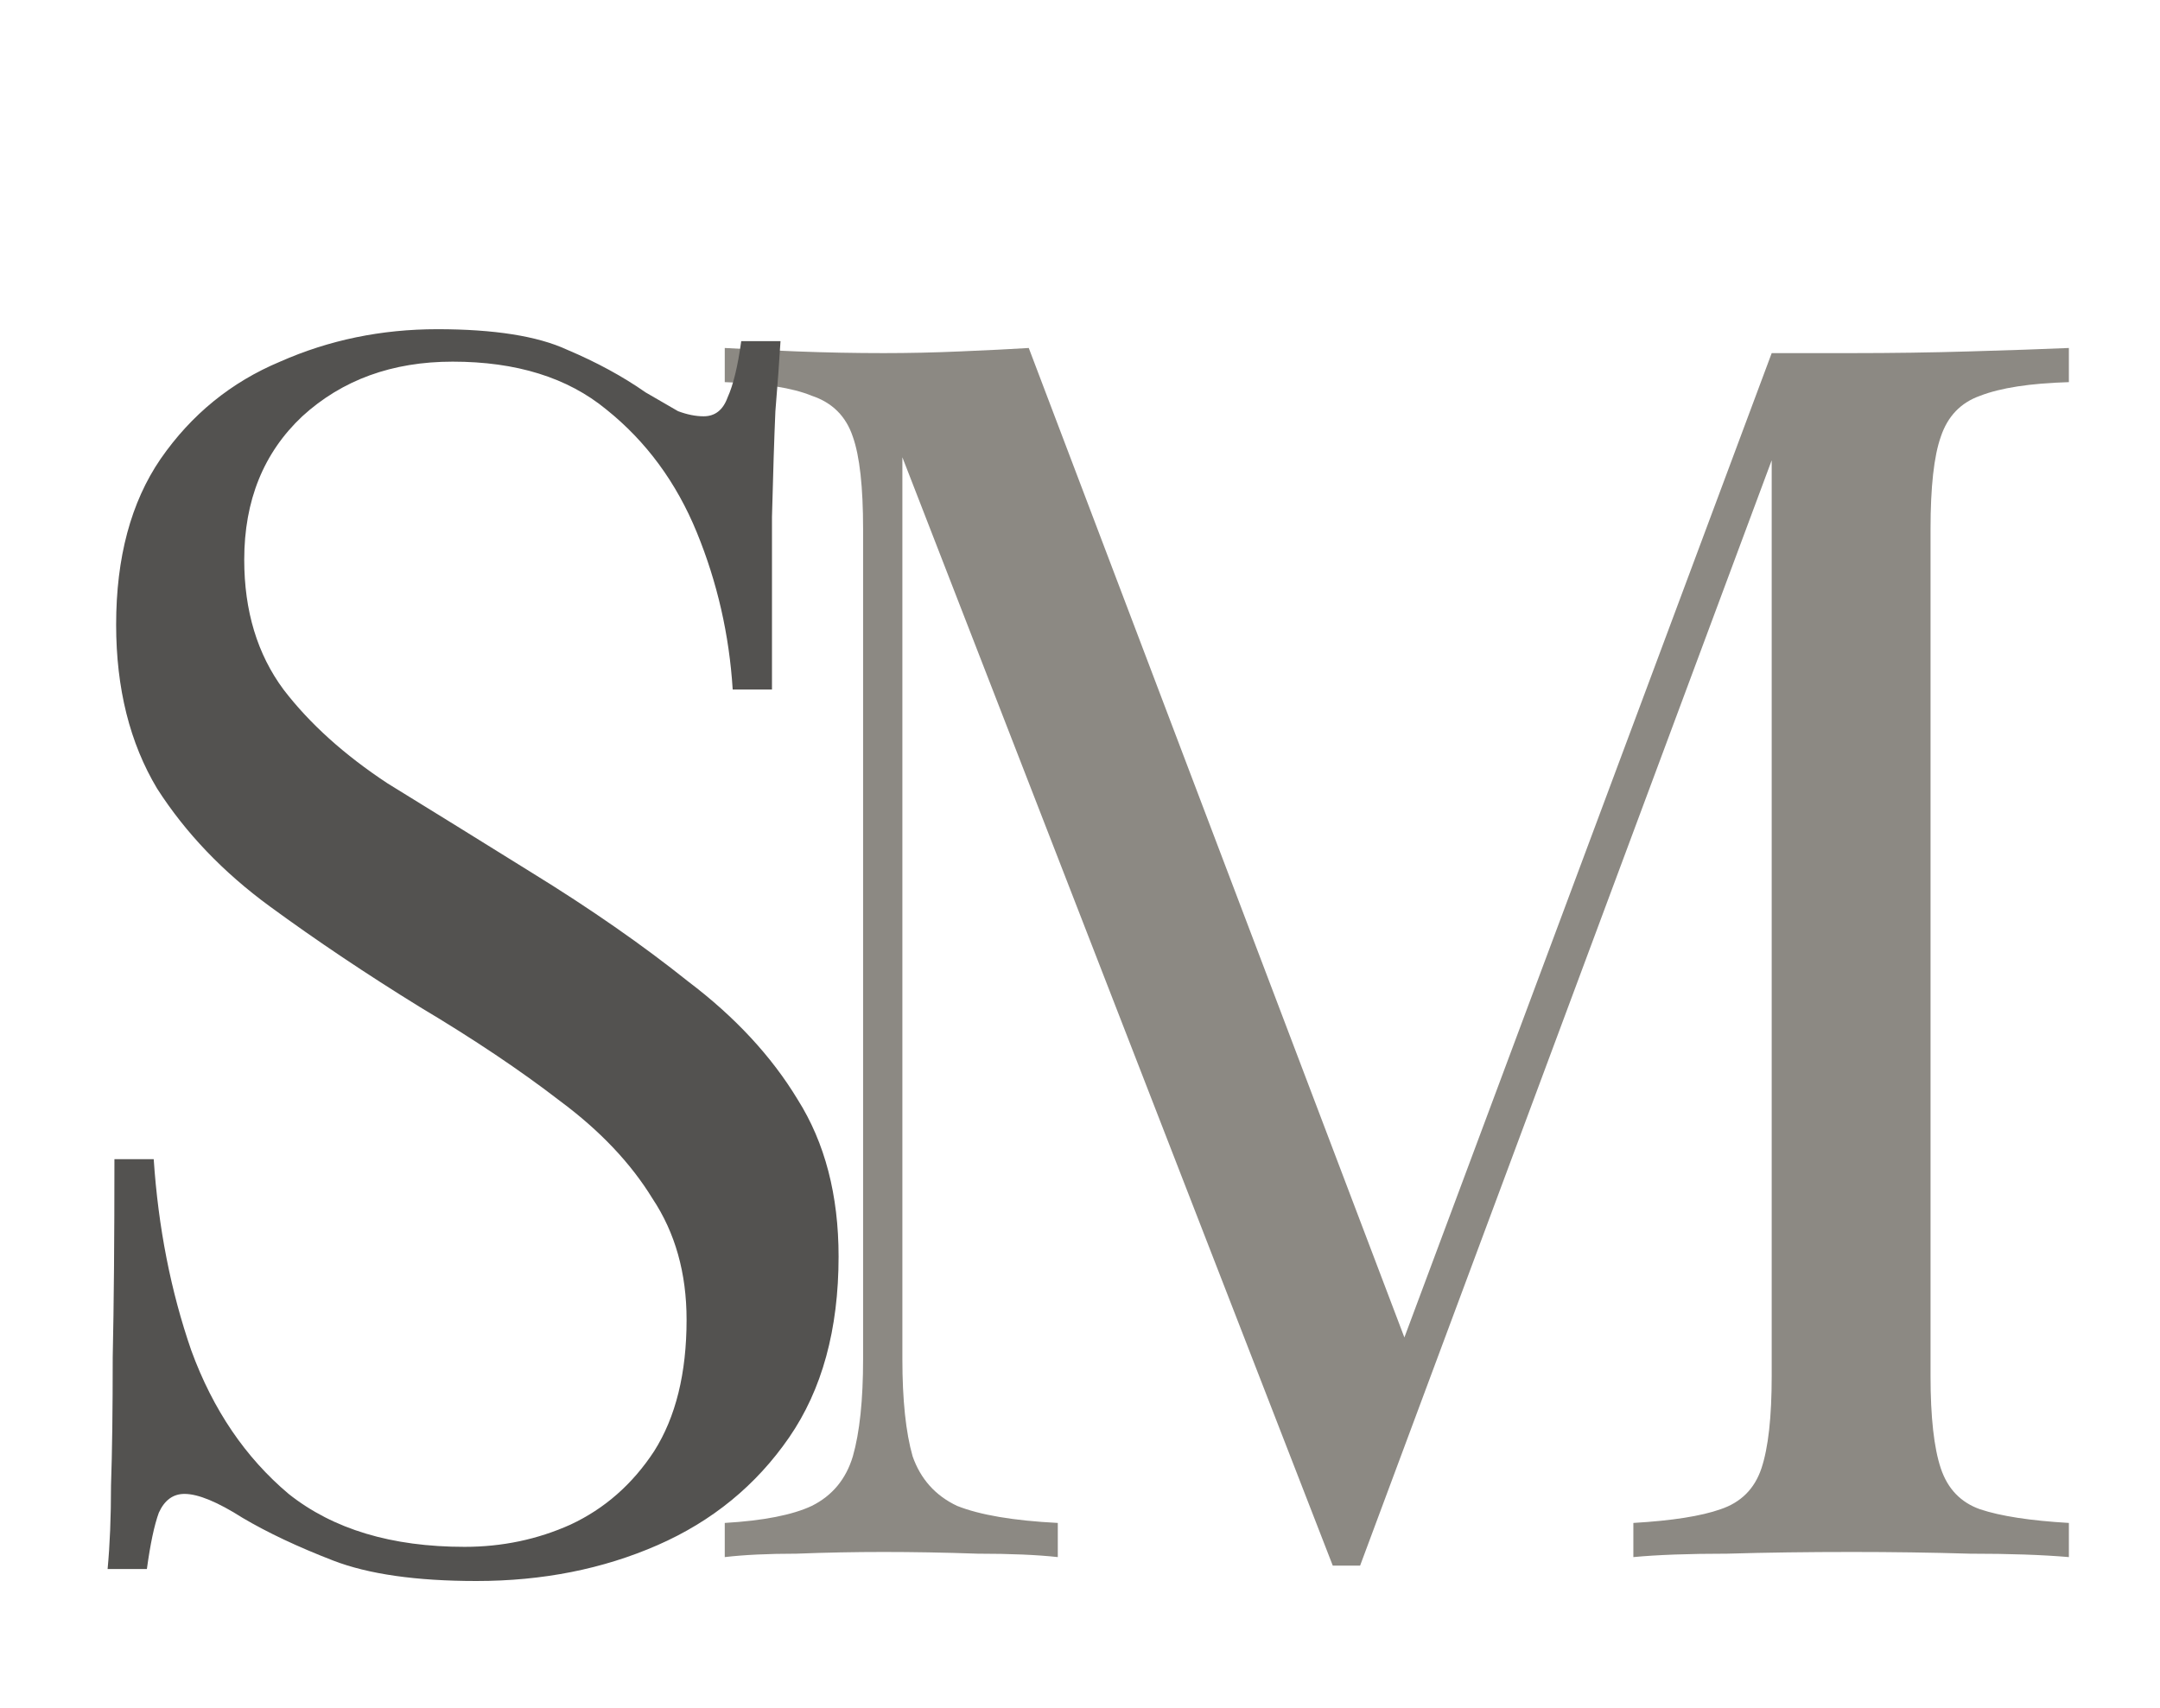
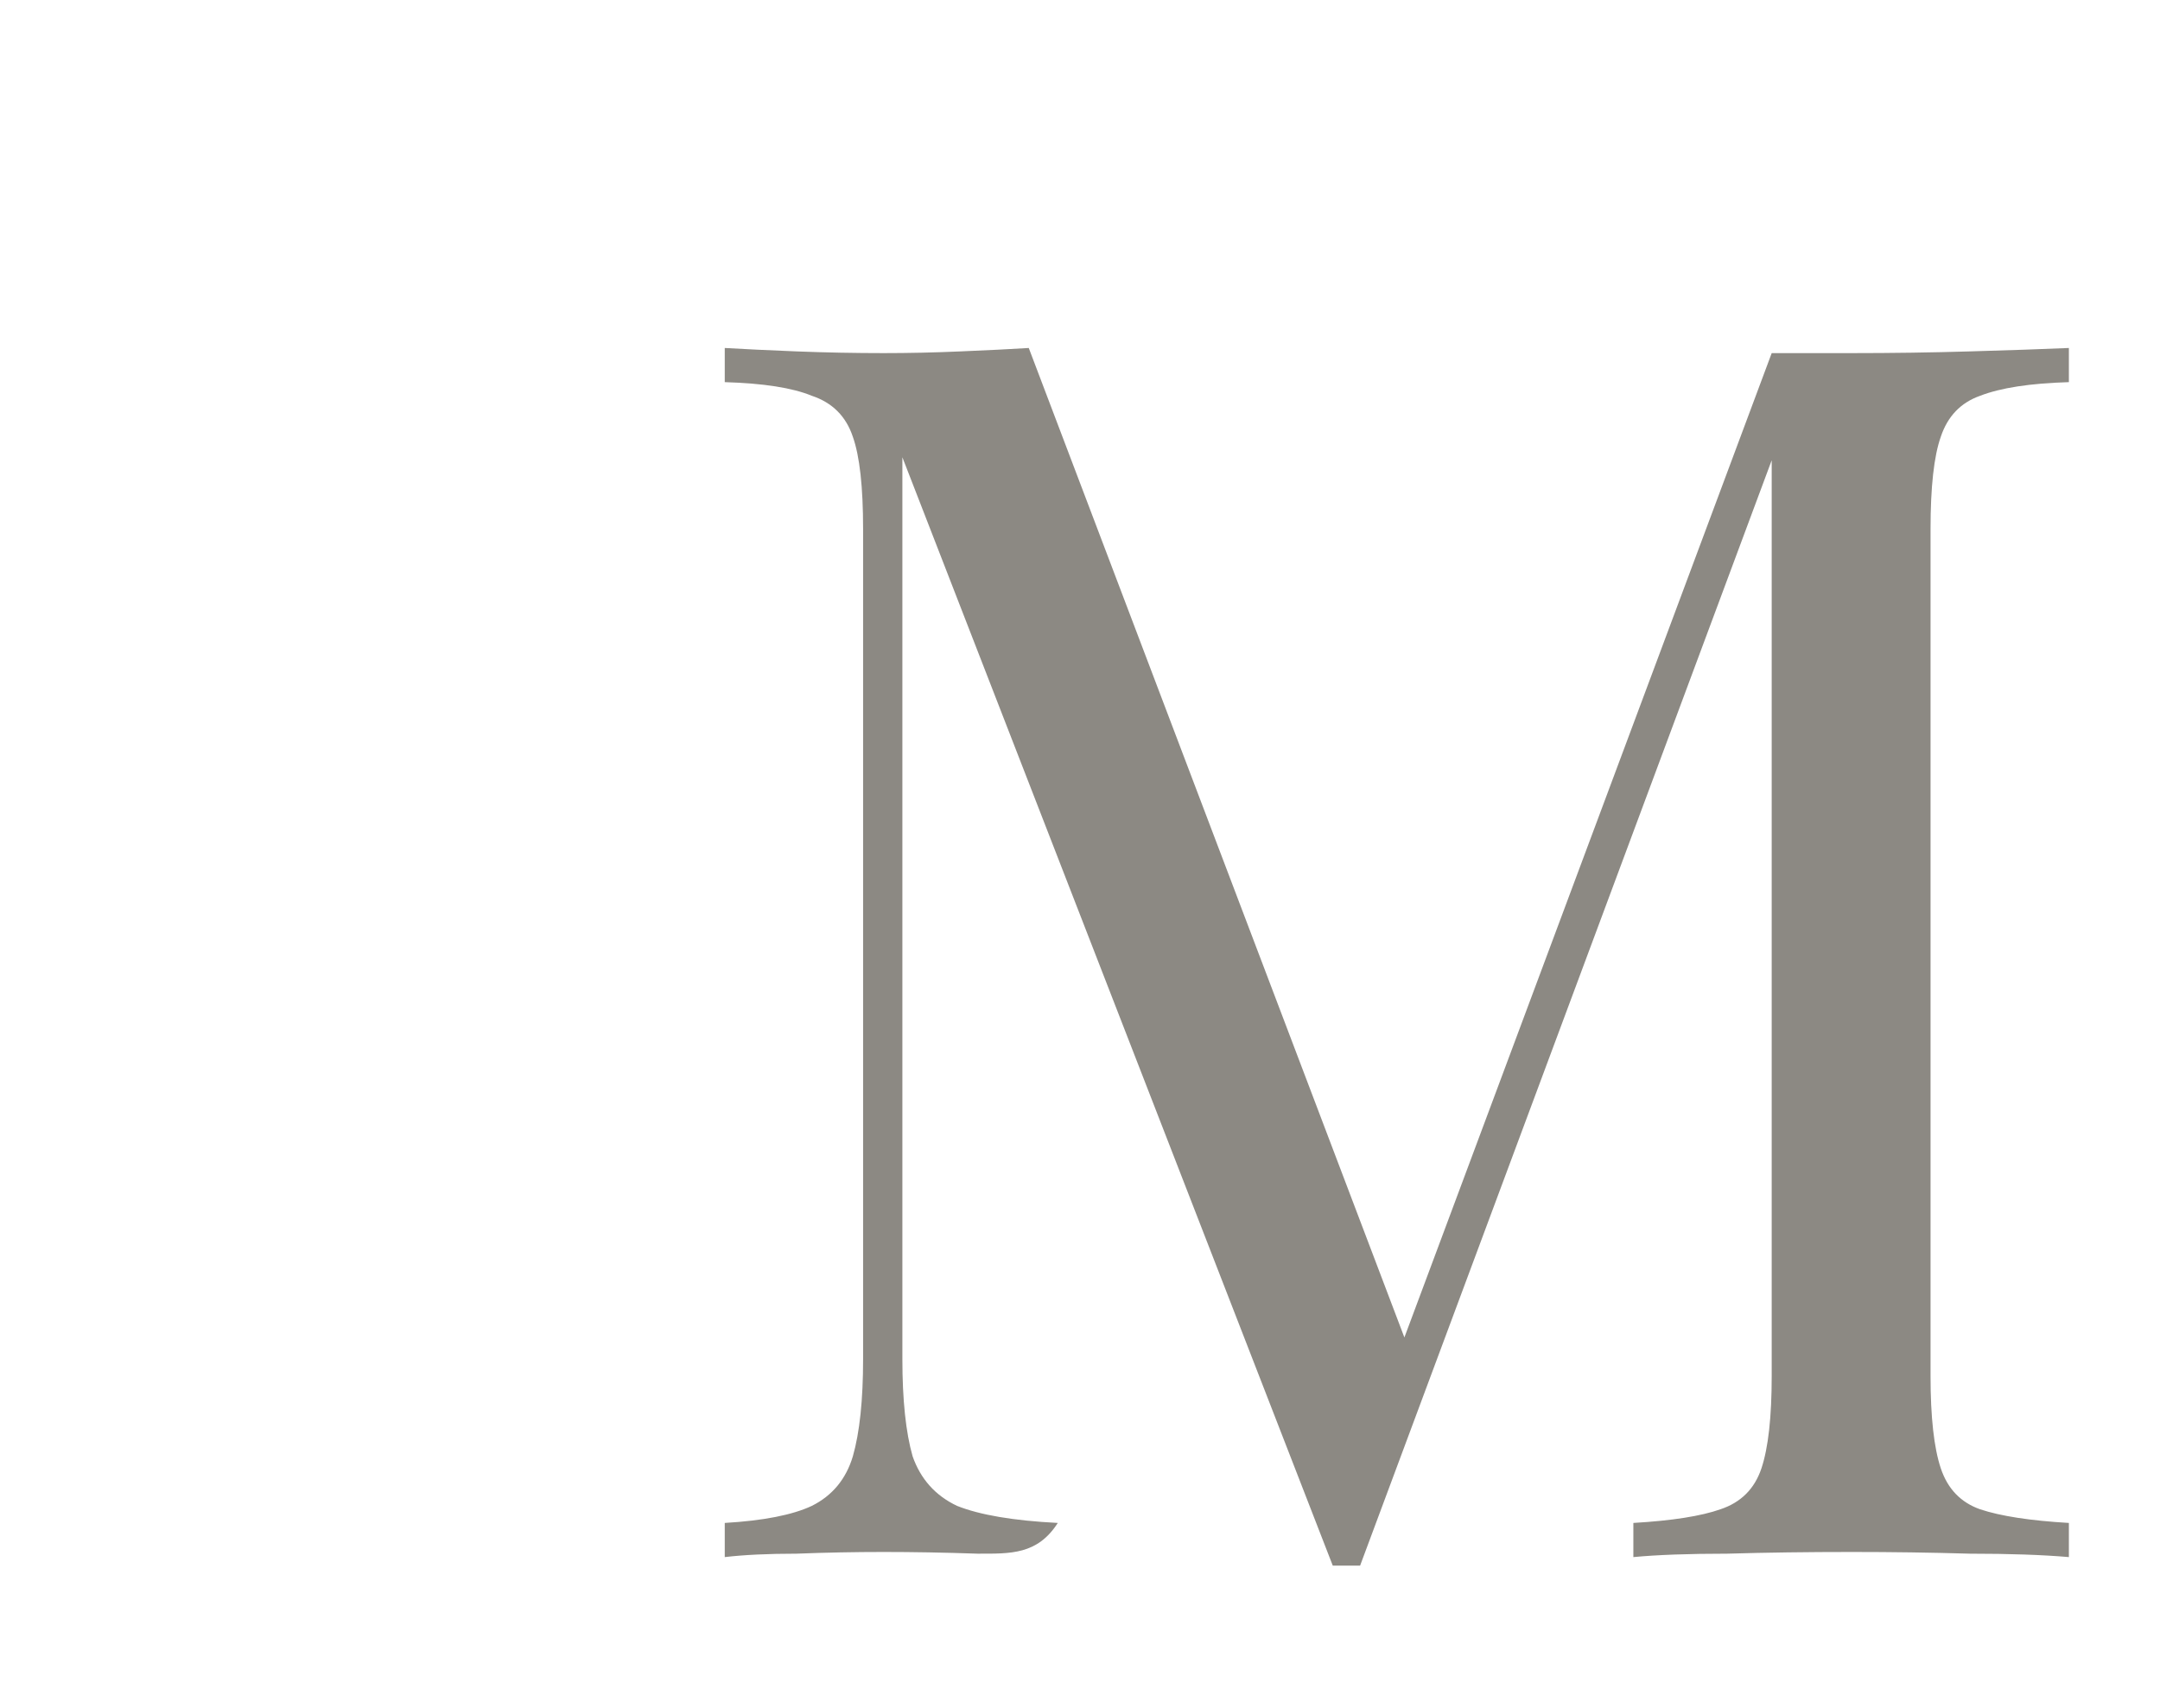
<svg xmlns="http://www.w3.org/2000/svg" width="43" height="34" viewBox="0 0 43 34" fill="none">
-   <path d="M41.186 6.928V7.608C40.415 7.631 39.826 7.721 39.418 7.88C39.033 8.016 38.772 8.288 38.636 8.696C38.5 9.081 38.432 9.693 38.432 10.532V27.396C38.432 28.212 38.5 28.824 38.636 29.232C38.772 29.64 39.033 29.912 39.418 30.048C39.826 30.184 40.415 30.275 41.186 30.32V31C40.665 30.955 40.007 30.932 39.214 30.932C38.443 30.909 37.661 30.898 36.868 30.898C35.984 30.898 35.157 30.909 34.386 30.932C33.615 30.932 32.992 30.955 32.516 31V30.32C33.287 30.275 33.865 30.184 34.25 30.048C34.658 29.912 34.93 29.64 35.066 29.232C35.202 28.824 35.27 28.212 35.27 27.396V8.696L35.406 8.798L27.076 31.17H26.532L17.964 9.104V27.056C17.964 27.872 18.032 28.518 18.168 28.994C18.327 29.447 18.621 29.776 19.052 29.98C19.505 30.161 20.174 30.275 21.058 30.32V31C20.65 30.955 20.117 30.932 19.46 30.932C18.803 30.909 18.179 30.898 17.59 30.898C17.023 30.898 16.445 30.909 15.856 30.932C15.289 30.932 14.813 30.955 14.428 31V30.32C15.199 30.275 15.777 30.161 16.162 29.98C16.57 29.776 16.842 29.447 16.978 28.994C17.114 28.518 17.182 27.872 17.182 27.056V10.532C17.182 9.693 17.114 9.081 16.978 8.696C16.842 8.288 16.57 8.016 16.162 7.88C15.777 7.721 15.199 7.631 14.428 7.608V6.928C14.813 6.951 15.289 6.973 15.856 6.996C16.445 7.019 17.023 7.03 17.59 7.03C18.089 7.03 18.599 7.019 19.12 6.996C19.664 6.973 20.117 6.951 20.48 6.928L28.198 27.26L27.62 27.532L35.27 7.03C35.542 7.03 35.803 7.03 36.052 7.03C36.324 7.03 36.596 7.03 36.868 7.03C37.661 7.03 38.443 7.019 39.214 6.996C40.007 6.973 40.665 6.951 41.186 6.928Z" fill="#8C8983" />
-   <path d="M8.704 6.554C9.837 6.554 10.699 6.69 11.288 6.962C11.877 7.211 12.399 7.495 12.852 7.812C13.124 7.971 13.339 8.095 13.498 8.186C13.679 8.254 13.849 8.288 14.008 8.288C14.235 8.288 14.393 8.163 14.484 7.914C14.597 7.665 14.688 7.291 14.756 6.792H15.538C15.515 7.177 15.481 7.642 15.436 8.186C15.413 8.707 15.391 9.41 15.368 10.294C15.368 11.155 15.368 12.3 15.368 13.728H14.586C14.518 12.64 14.28 11.597 13.872 10.6C13.464 9.603 12.863 8.787 12.07 8.152C11.299 7.517 10.279 7.2 9.01 7.2C7.809 7.2 6.811 7.563 6.018 8.288C5.247 9.013 4.862 9.965 4.862 11.144C4.862 12.164 5.123 13.025 5.644 13.728C6.165 14.408 6.857 15.031 7.718 15.598C8.602 16.142 9.554 16.731 10.574 17.366C11.753 18.091 12.795 18.817 13.702 19.542C14.631 20.245 15.357 21.027 15.878 21.888C16.422 22.749 16.694 23.792 16.694 25.016C16.694 26.467 16.365 27.668 15.708 28.62C15.051 29.572 14.178 30.286 13.09 30.762C12.002 31.238 10.801 31.476 9.486 31.476C8.285 31.476 7.333 31.34 6.63 31.068C5.927 30.796 5.327 30.513 4.828 30.218C4.329 29.901 3.944 29.742 3.672 29.742C3.445 29.742 3.275 29.867 3.162 30.116C3.071 30.365 2.992 30.739 2.924 31.238H2.142C2.187 30.762 2.21 30.207 2.21 29.572C2.233 28.915 2.244 28.065 2.244 27.022C2.267 25.979 2.278 24.665 2.278 23.078H3.06C3.151 24.438 3.4 25.707 3.808 26.886C4.239 28.065 4.885 29.017 5.746 29.742C6.63 30.445 7.797 30.796 9.248 30.796C9.996 30.796 10.699 30.649 11.356 30.354C12.036 30.037 12.591 29.549 13.022 28.892C13.453 28.212 13.668 27.339 13.668 26.274C13.668 25.345 13.441 24.54 12.988 23.86C12.557 23.157 11.945 22.511 11.152 21.922C10.359 21.31 9.429 20.687 8.364 20.052C7.299 19.395 6.301 18.726 5.372 18.046C4.443 17.366 3.695 16.584 3.128 15.7C2.584 14.793 2.312 13.705 2.312 12.436C2.312 11.099 2.607 9.999 3.196 9.138C3.808 8.254 4.601 7.608 5.576 7.2C6.551 6.769 7.593 6.554 8.704 6.554Z" fill="#535250" />
+   <path d="M41.186 6.928V7.608C40.415 7.631 39.826 7.721 39.418 7.88C39.033 8.016 38.772 8.288 38.636 8.696C38.5 9.081 38.432 9.693 38.432 10.532V27.396C38.432 28.212 38.5 28.824 38.636 29.232C38.772 29.64 39.033 29.912 39.418 30.048C39.826 30.184 40.415 30.275 41.186 30.32V31C40.665 30.955 40.007 30.932 39.214 30.932C38.443 30.909 37.661 30.898 36.868 30.898C35.984 30.898 35.157 30.909 34.386 30.932C33.615 30.932 32.992 30.955 32.516 31V30.32C33.287 30.275 33.865 30.184 34.25 30.048C34.658 29.912 34.93 29.64 35.066 29.232C35.202 28.824 35.27 28.212 35.27 27.396V8.696L35.406 8.798L27.076 31.17H26.532L17.964 9.104V27.056C17.964 27.872 18.032 28.518 18.168 28.994C18.327 29.447 18.621 29.776 19.052 29.98C19.505 30.161 20.174 30.275 21.058 30.32C20.65 30.955 20.117 30.932 19.46 30.932C18.803 30.909 18.179 30.898 17.59 30.898C17.023 30.898 16.445 30.909 15.856 30.932C15.289 30.932 14.813 30.955 14.428 31V30.32C15.199 30.275 15.777 30.161 16.162 29.98C16.57 29.776 16.842 29.447 16.978 28.994C17.114 28.518 17.182 27.872 17.182 27.056V10.532C17.182 9.693 17.114 9.081 16.978 8.696C16.842 8.288 16.57 8.016 16.162 7.88C15.777 7.721 15.199 7.631 14.428 7.608V6.928C14.813 6.951 15.289 6.973 15.856 6.996C16.445 7.019 17.023 7.03 17.59 7.03C18.089 7.03 18.599 7.019 19.12 6.996C19.664 6.973 20.117 6.951 20.48 6.928L28.198 27.26L27.62 27.532L35.27 7.03C35.542 7.03 35.803 7.03 36.052 7.03C36.324 7.03 36.596 7.03 36.868 7.03C37.661 7.03 38.443 7.019 39.214 6.996C40.007 6.973 40.665 6.951 41.186 6.928Z" fill="#8C8983" />
</svg>